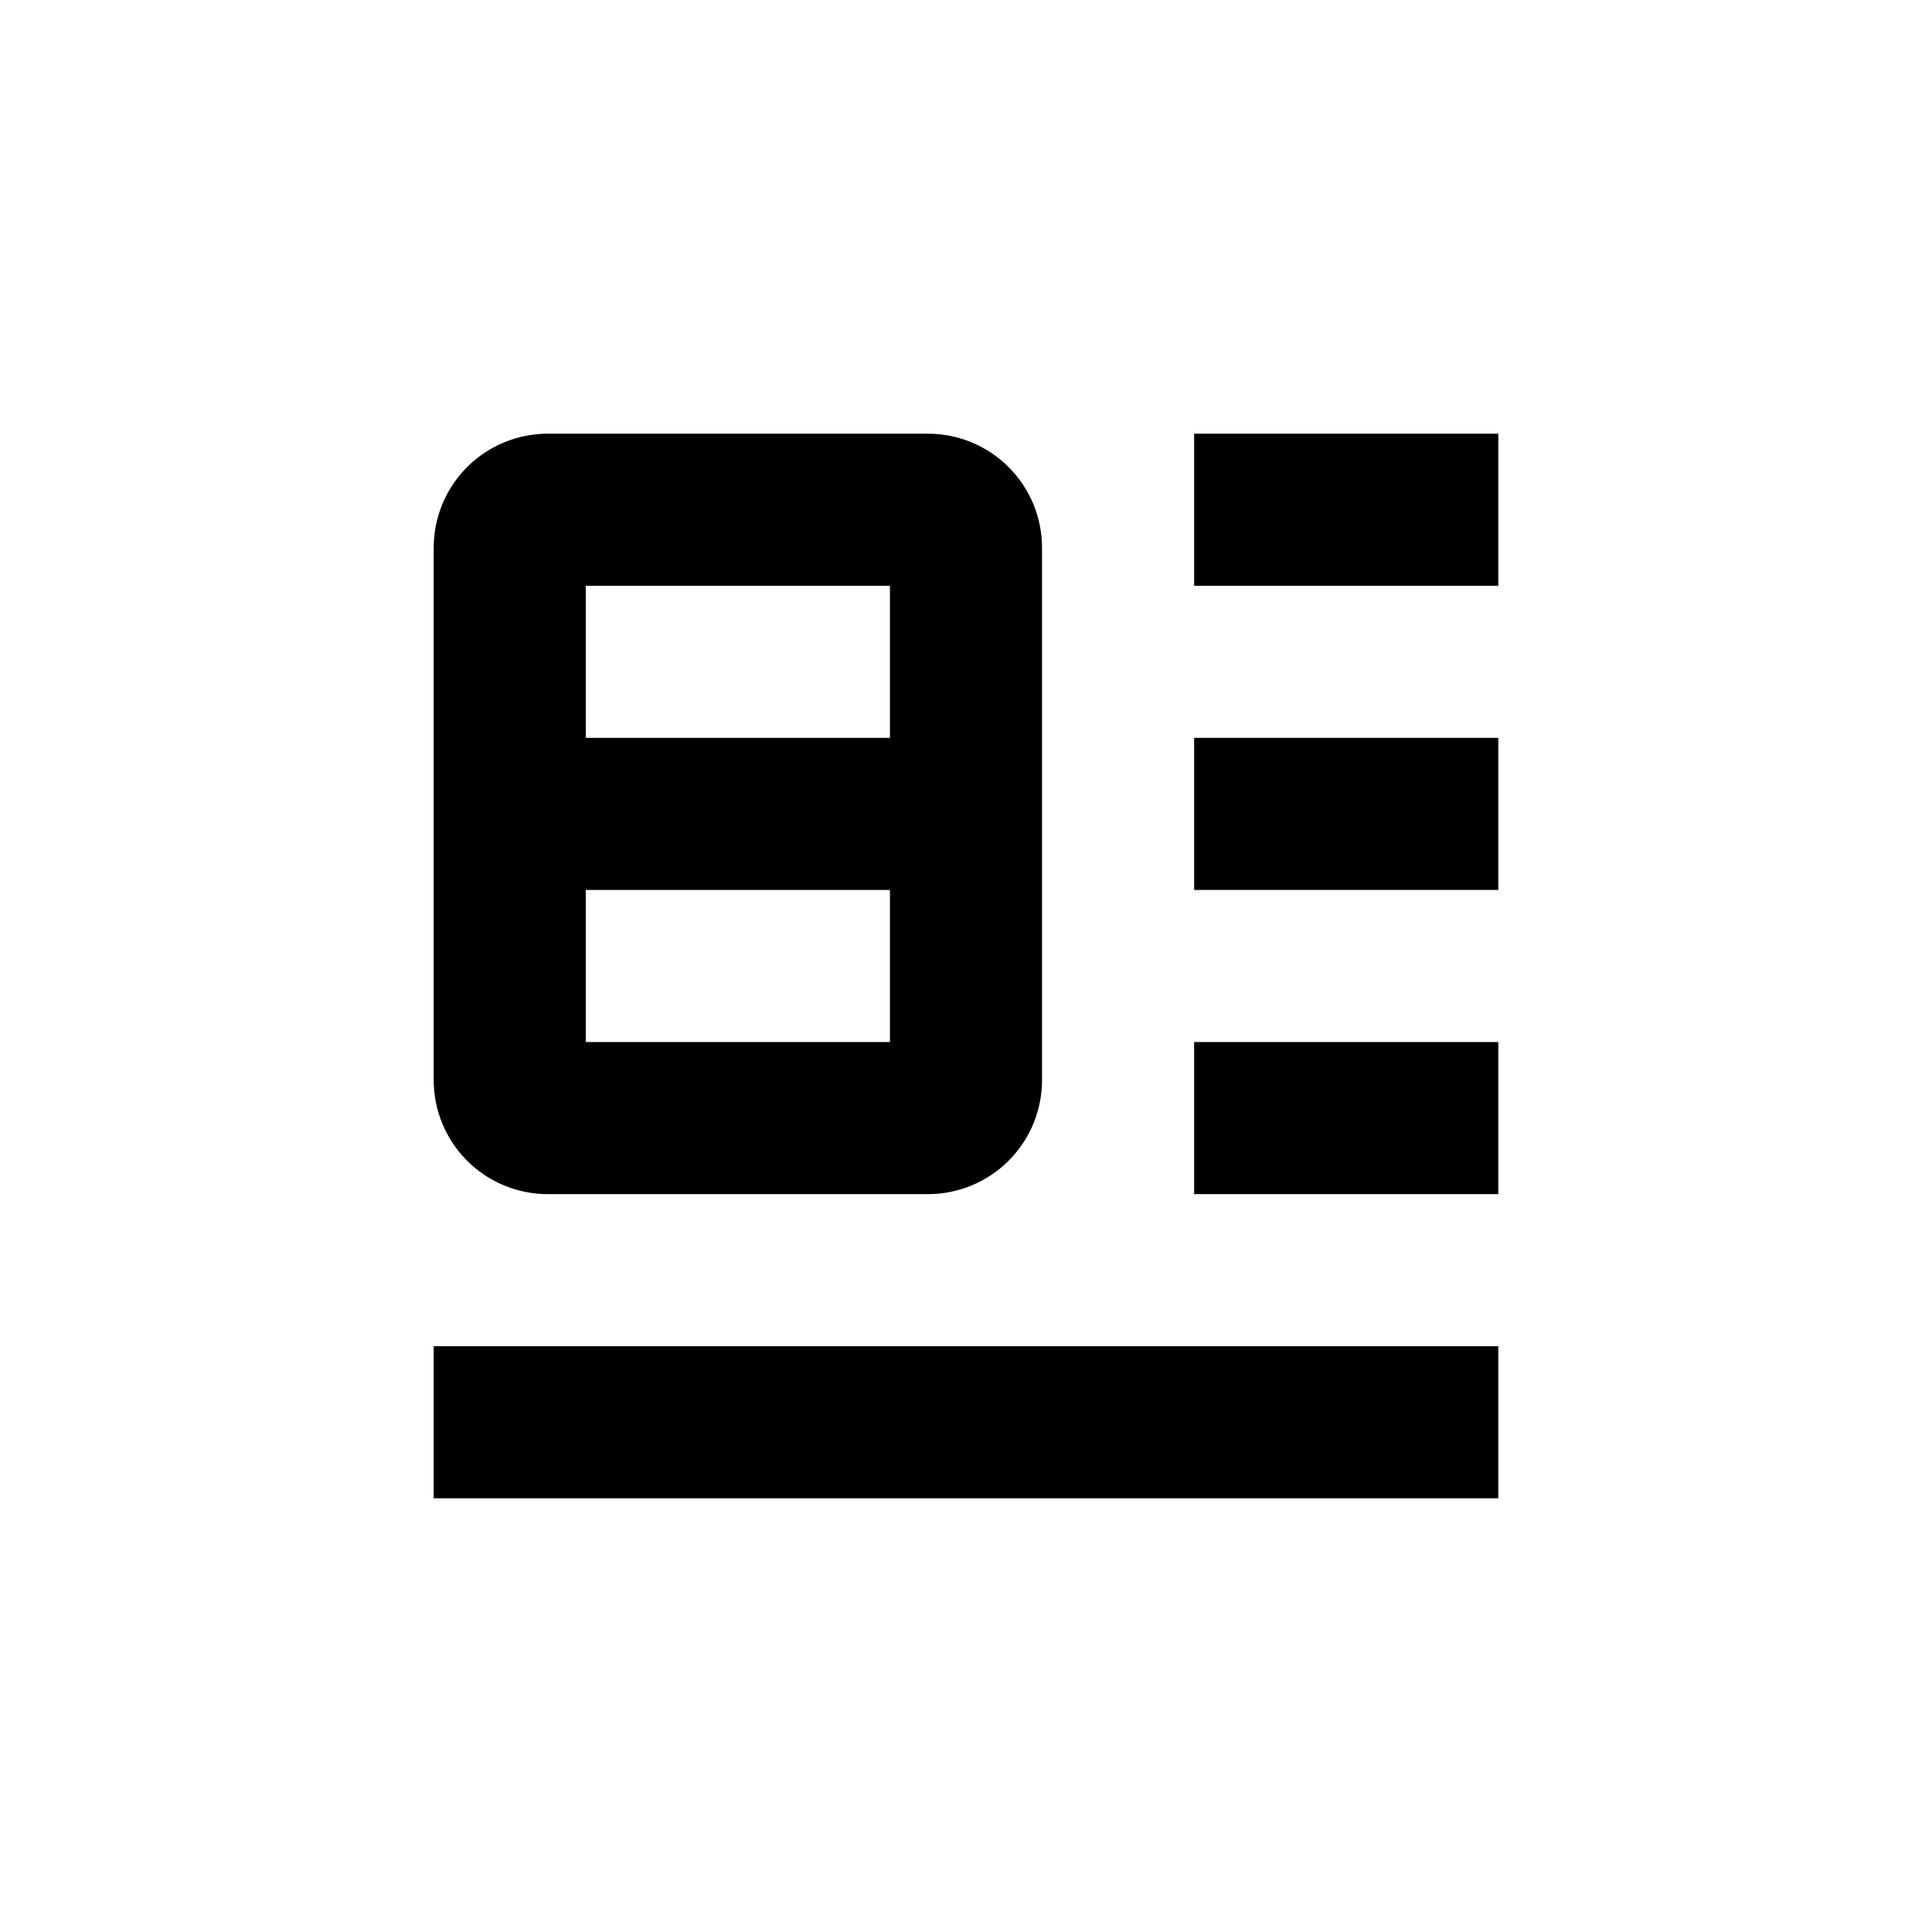
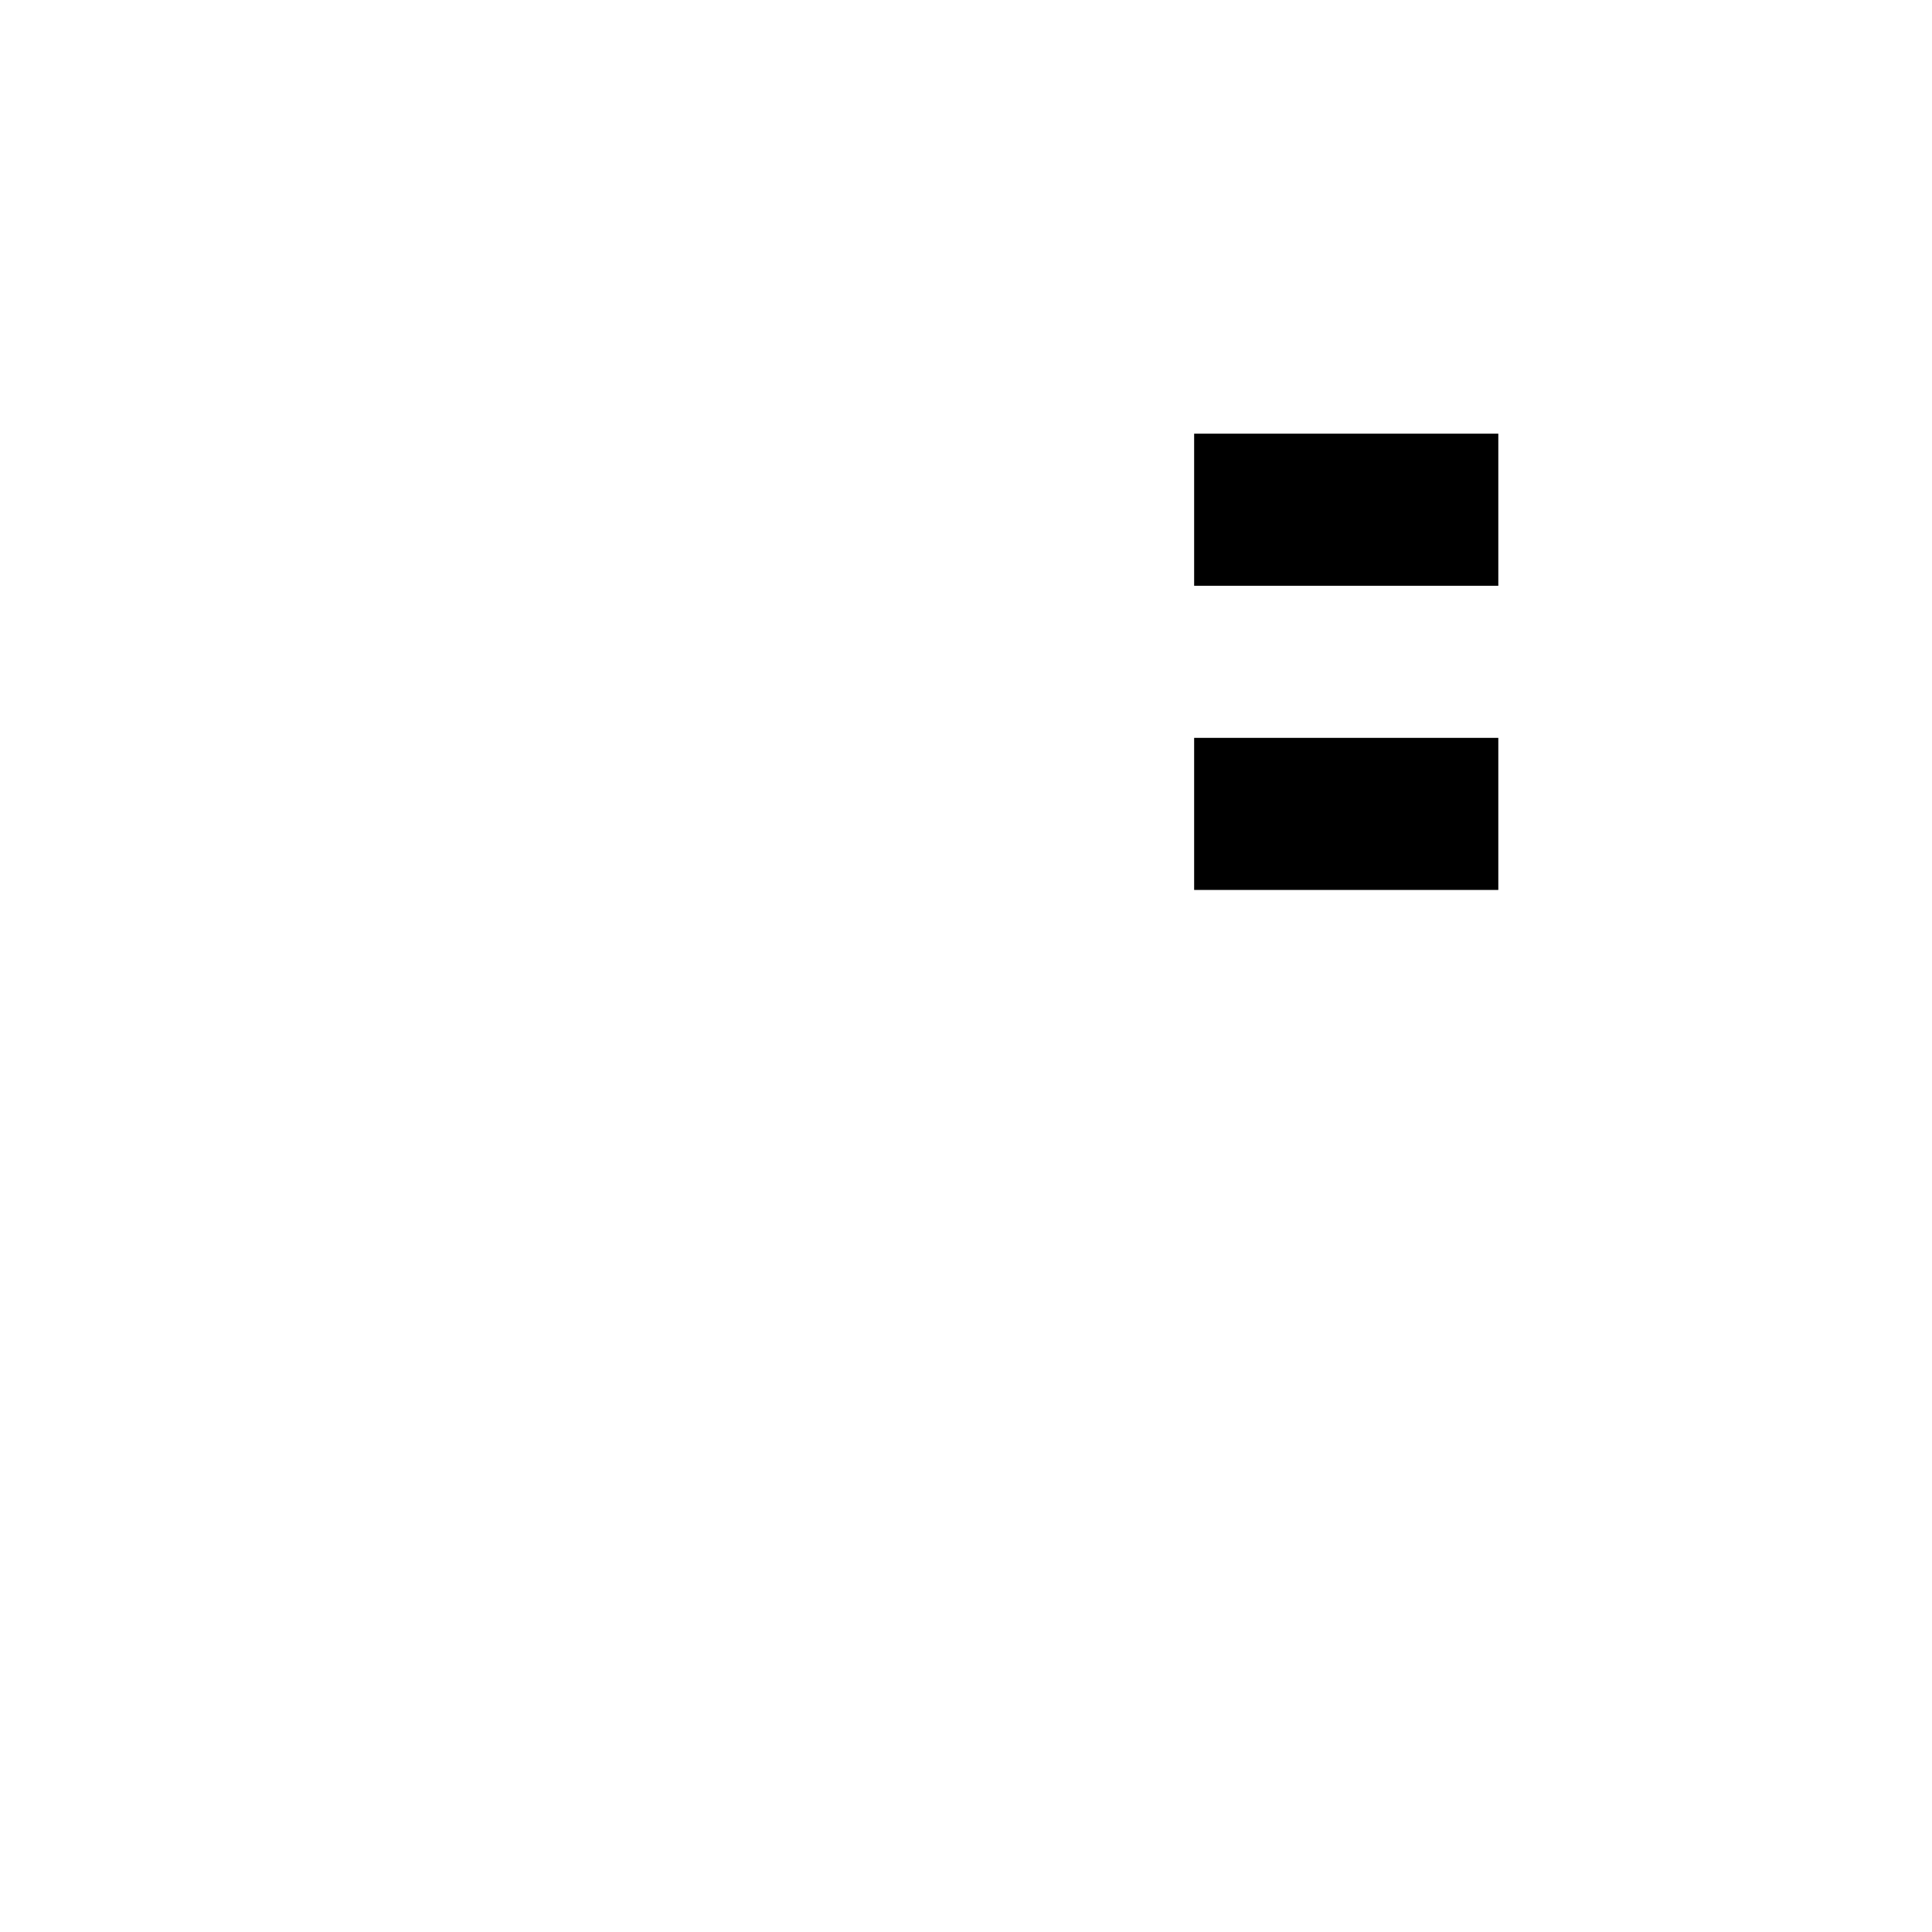
<svg xmlns="http://www.w3.org/2000/svg" fill="#000000" width="800px" height="800px" version="1.1" viewBox="144 144 512 512">
  <g>
    <path d="m460.46 258.93h80.609v40.305h-80.609z" />
    <path d="m460.46 339.54h80.609v40.305h-80.609z" />
-     <path d="m258.93 500.76h282.13v40.305h-282.13z" />
-     <path d="m460.46 420.15h80.609v40.305h-80.609z" />
-     <path d="m389.92 460.46c8.016 0 15.707-3.188 21.375-8.855 5.668-5.668 8.855-13.355 8.855-21.375v-141.07c0-8.016-3.188-15.707-8.855-21.375-5.668-5.668-13.359-8.852-21.375-8.852h-100.76c-8.016 0-15.707 3.184-21.375 8.852-5.668 5.668-8.852 13.359-8.852 21.375v141.07c0 8.02 3.184 15.707 8.852 21.375 5.668 5.668 13.359 8.855 21.375 8.855zm-90.684-40.305v-40.305h80.609v40.305zm80.609-120.91v40.305h-80.609v-40.305z" />
  </g>
</svg>